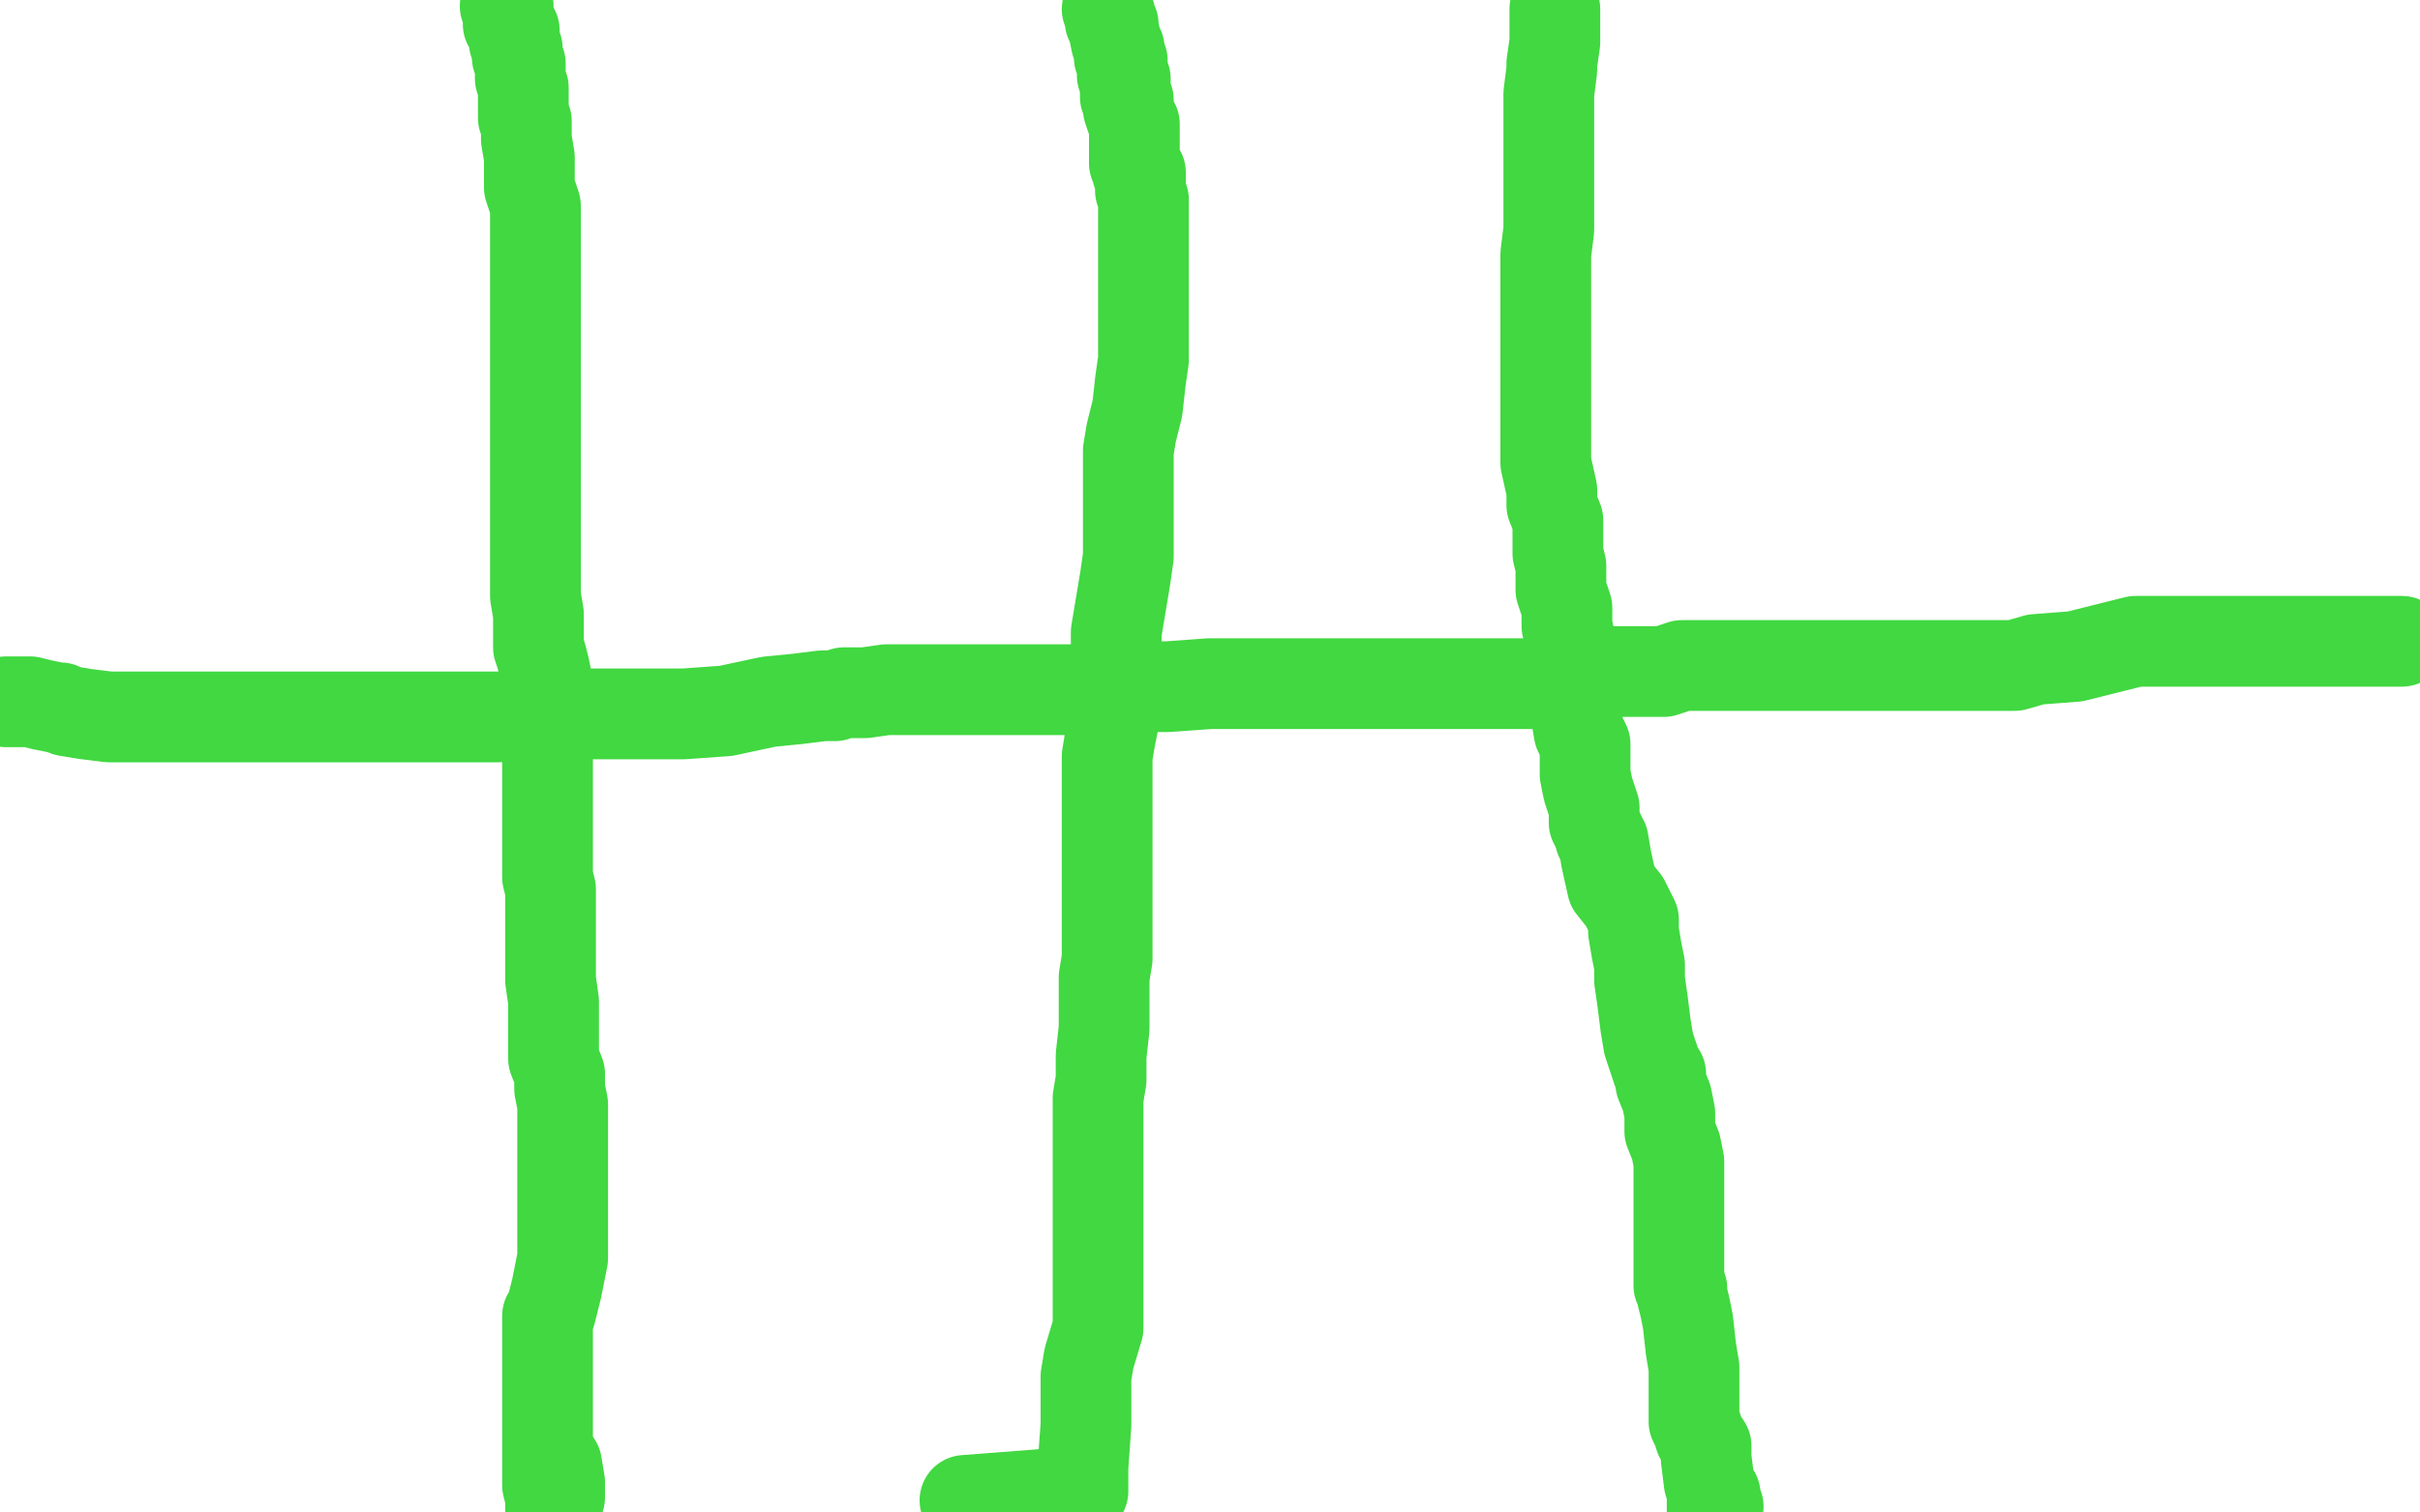
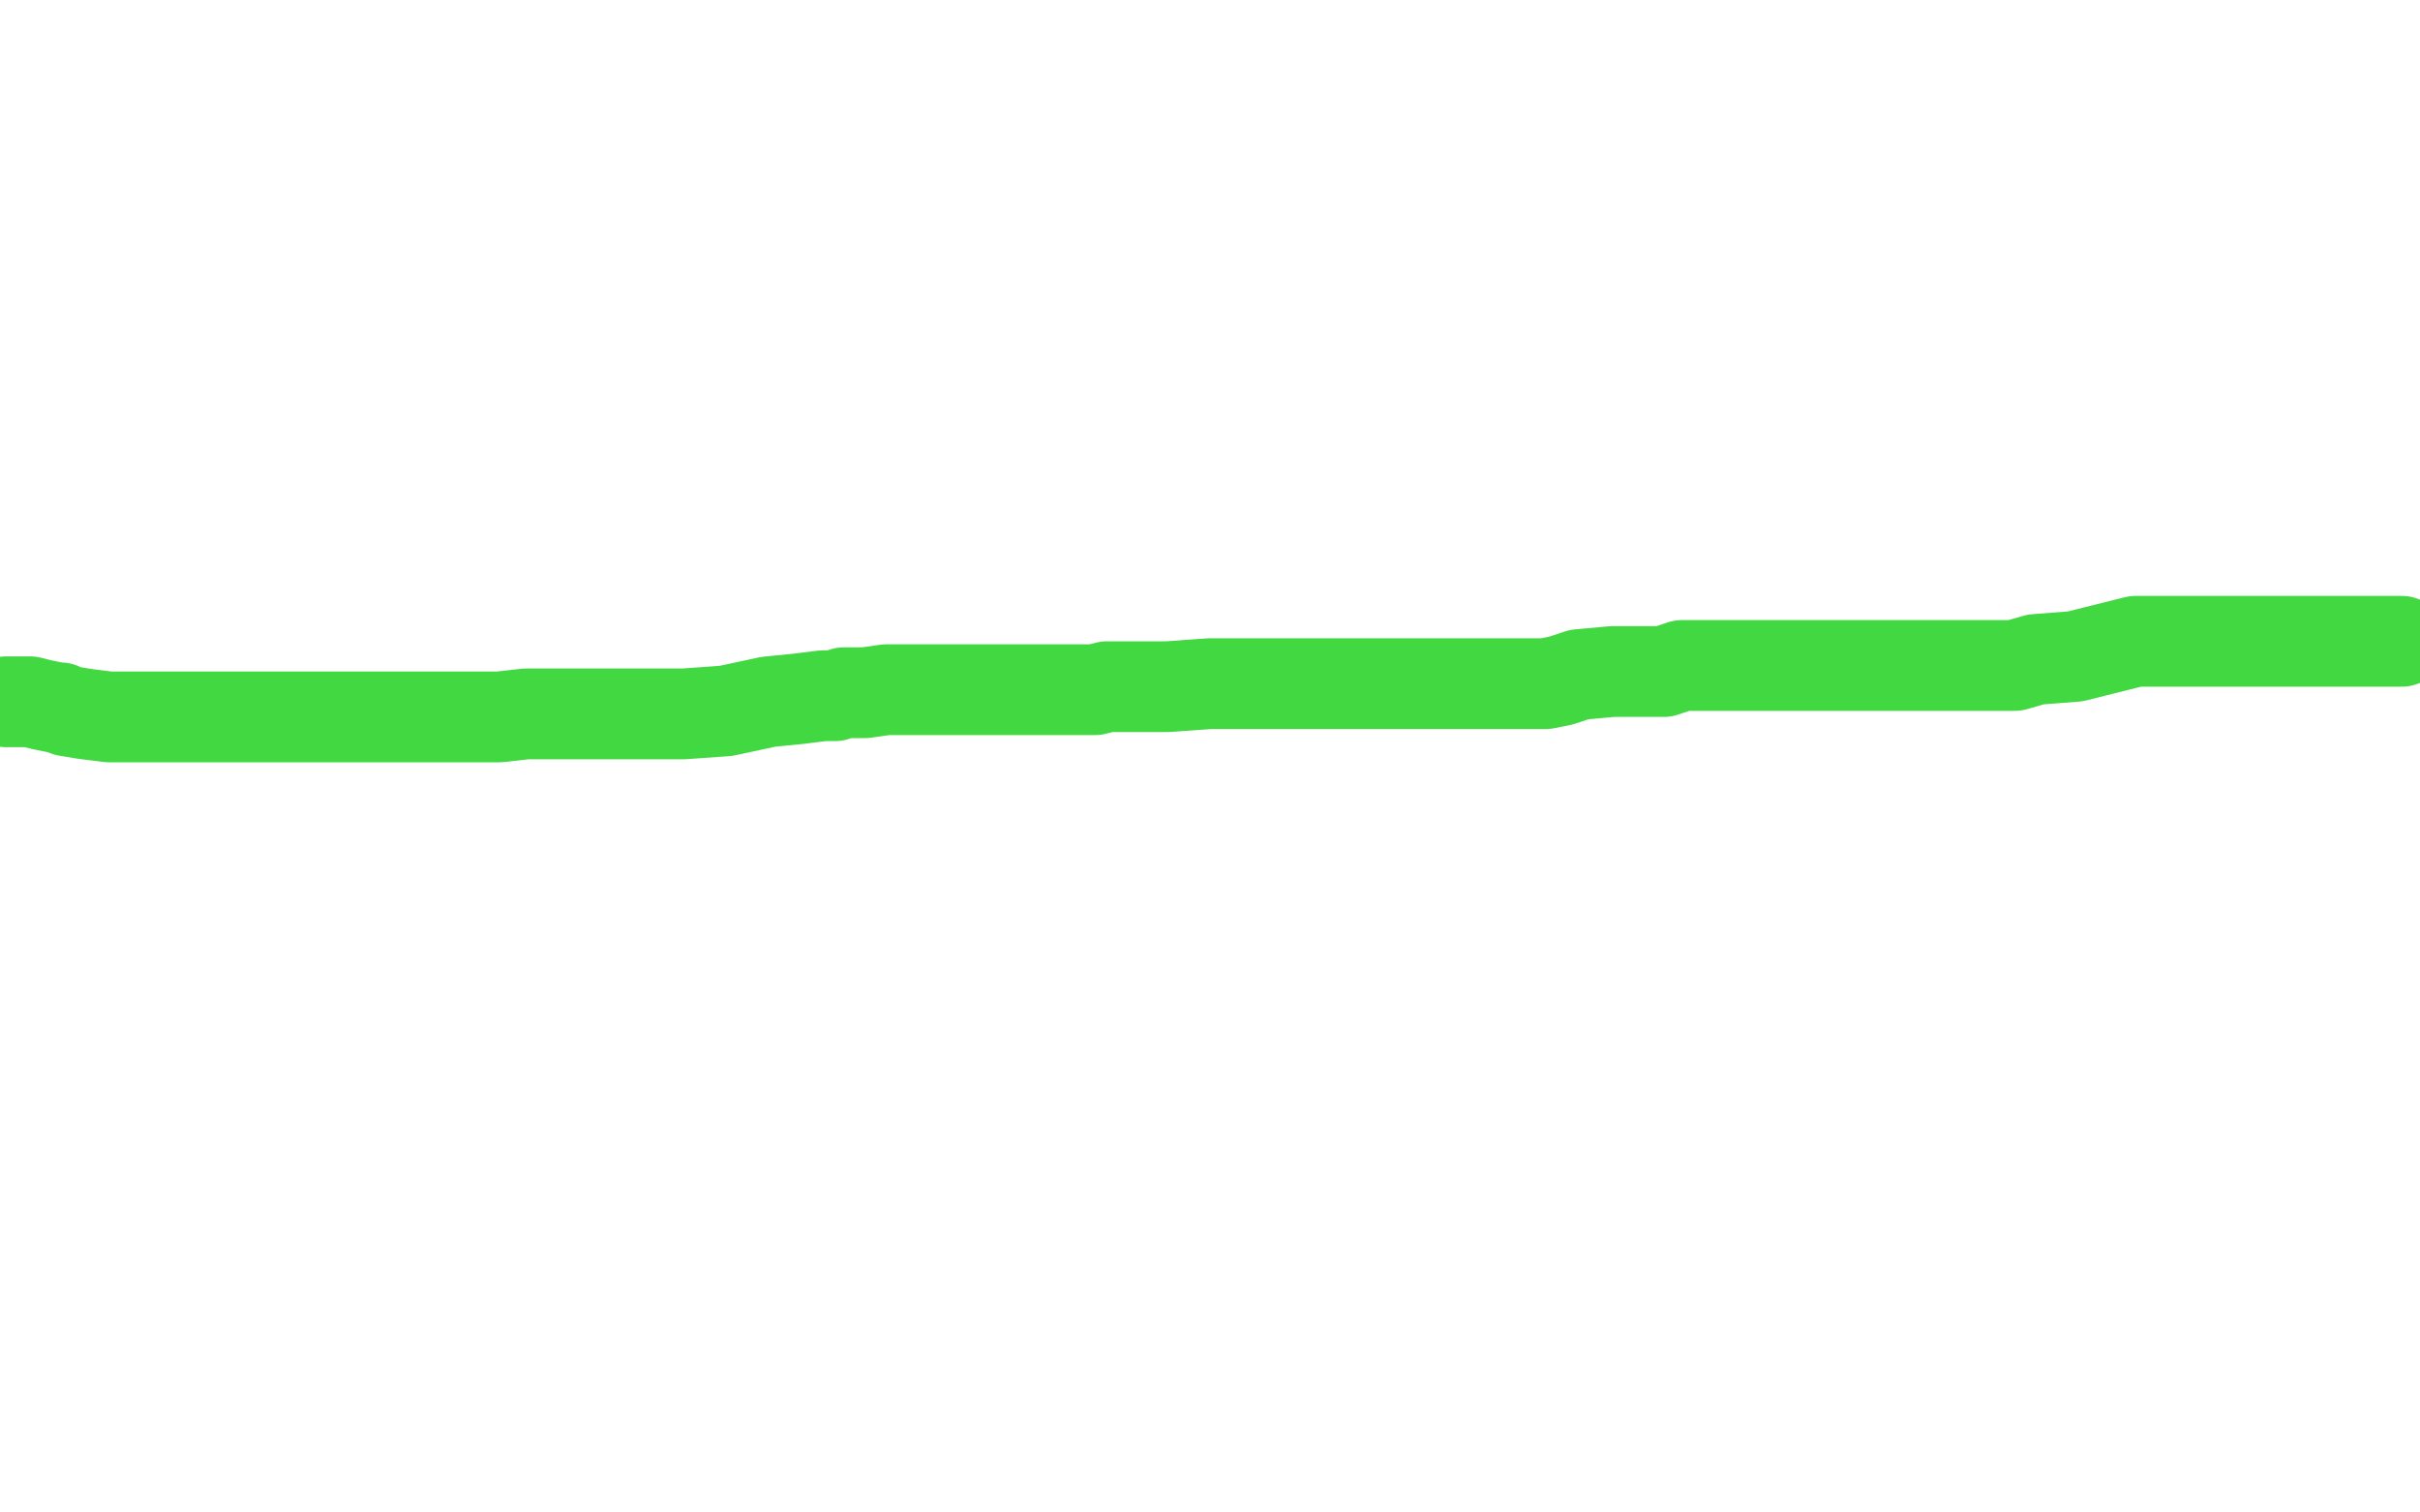
<svg xmlns="http://www.w3.org/2000/svg" width="800" height="500" version="1.1" style="stroke-antialiasing: false">
  <desc>This SVG has been created on https://colorillo.com/</desc>
-   <rect x="0" y="0" width="800" height="500" style="fill: rgb(255,255,255); stroke-width:0" />
-   <polyline points="366,3 367,5 367,5 367,6 367,6 367,7 367,7 368,8 368,8 368,9 369,14 370,16 370,19 371,20 371,21 371,22 371,23 371,25 372,26 372,27 372,28 372,29 372,30 372,31 372,32 373,33 373,35 373,36 374,39 375,41 375,44 375,45 375,46 375,47 375,48 375,50 375,53 375,54 376,55 376,56 376,57 377,57 377,58 377,59 377,60 377,63 378,66 378,71 378,72 378,73 378,74 378,75 378,76 378,78 378,79 378,82 378,83 378,88 378,91 378,95 378,100 378,106 378,111 378,119 377,126 376,135 374,143 373,149 373,155 373,163 373,169 373,177 373,184 372,191 371,197 370,203 369,209 369,219 369,226 369,233 368,239 367,244 366,250 366,255 366,261 366,267 366,272 366,295 366,306 366,312 366,317 365,323 365,329 365,333 365,340 364,349 364,357 363,363 363,374 363,381 363,389 363,400 363,411 363,422 363,433 363,439 360,449 359,455 359,463 359,471 358,485 358,493 319,496" style="fill: none; stroke: #41d841; stroke-width: 30; stroke-linejoin: round; stroke-linecap: round; stroke-antialiasing: false; stroke-antialias: 0; opacity: 1.0" />
  <polyline points="2,232 4,232 8,232 9,232 10,232 14,233 19,234 20,234 22,235 28,236 36,237 37,237 38,237 39,237 41,237 50,237 60,237 77,237 88,237 96,237 104,237 110,237 126,237 153,237 165,237 174,236 178,236 180,236 182,236 187,236 192,236 198,236 205,236 226,236 240,235 254,232 264,231 272,230 276,230 279,229 286,229 293,228 298,228 307,228 317,228 337,228 349,228 357,228 362,228 366,227 367,227 373,227 386,227 400,226 413,226 419,226 425,226 436,226 444,226 455,226 464,226 473,226 485,226 494,226 502,226 511,226 516,225 522,223 533,222 542,222 550,222 556,220 561,220 567,220 578,220 590,220 603,220 611,220 614,220 615,220 618,220 626,220 638,220 652,220 660,220 664,220 665,220 666,220 673,218 686,217 706,212 714,212 720,212 721,212 722,212 725,212 730,212 735,212 739,212 741,212 742,212 747,212 759,212 761,212 767,212 768,212 770,212 777,212 785,212 794,212" style="fill: none; stroke: #41d841; stroke-width: 30; stroke-linejoin: round; stroke-linecap: round; stroke-antialiasing: false; stroke-antialias: 0; opacity: 1.0" />
-   <polyline points="167,2 168,2 168,5 168,8 169,9 170,10 170,11 170,12 170,13 170,14 171,16 171,17 171,19 172,21 172,22 172,23 172,25 172,26 173,29 173,30 173,31 173,32 173,33 173,34 173,35 173,38 173,39 174,40 174,41 174,42 174,44 174,46 175,52 175,53 175,54 175,58 175,62 177,68 177,72 177,75 177,76 177,77 177,81 177,86 177,88 177,93 177,98 177,102 177,106 177,110 177,113 177,117 177,118 177,123 177,125 177,128 177,132 177,135 177,139 177,140 177,143 177,145 177,148 177,151 177,156 177,162 177,168 177,172 177,177 177,182 177,189 177,192 177,197 178,203 178,207 178,211 178,214 179,217 180,221 181,226 181,229 181,235 181,241 181,245 181,249 181,254 181,258 181,263 181,269 181,273 181,278 181,283 181,285 181,287 181,289 181,290 182,294 182,300 182,306 182,311 182,314 182,319 182,324 183,331 183,336 183,342 183,344 183,346 183,350 185,355 185,360 186,365 186,370 186,375 186,380 186,389 186,390 186,395 186,401 186,404 186,405 186,406 186,408 186,409 186,411 186,416 185,421 184,426 182,434 181,435 181,436 181,440 181,443 181,447 181,451 181,452 181,453 181,454 181,457 181,460 181,463 181,465 181,466 181,469 181,470 181,471 181,473 181,474 181,475 181,476 181,477 181,478 181,480 181,481 181,482 181,483 181,484 181,485 181,486 181,487 181,488 181,489 181,491 182,495 182,497 182,498 182,499 185,495 185,490 184,484 181,479" style="fill: none; stroke: #41d841; stroke-width: 30; stroke-linejoin: round; stroke-linecap: round; stroke-antialiasing: false; stroke-antialias: 0; opacity: 1.0" />
-   <polyline points="514,3 514,4 514,4 514,9 514,9 514,14 514,14 513,21 513,21 513,23 513,23 512,31 512,31 512,37 512,42 512,48 512,53 512,54 512,58 512,63 512,66 512,69 512,73 512,76 511,84 511,93 511,99 511,106 511,112 511,121 511,127 511,133 511,139 511,147 511,153 513,162 513,167 515,172 515,177 515,178 515,183 516,187 516,191 516,195 518,201 518,207 520,216 520,221 521,229 521,236 522,242 524,246 524,251 524,256 525,261 527,267 527,272 529,276 529,277 530,278 531,284 533,293 537,298 540,304 540,308 541,314 542,319 542,324 543,331 544,339 545,345 548,354 549,355 549,357 549,358 551,363 552,368 552,374 554,379 555,384 555,389 555,393 555,398 555,406 555,411 555,416 555,418 555,423 555,425 556,426 556,428 557,432 558,437 559,446 560,452 560,458 560,462 560,467 560,470 561,472 562,475 564,478 564,479 564,480 564,482 565,490 566,493 567,494 567,495 566,495 566,496 566,499 568,498" style="fill: none; stroke: #41d841; stroke-width: 30; stroke-linejoin: round; stroke-linecap: round; stroke-antialiasing: false; stroke-antialias: 0; opacity: 1.0" />
</svg>